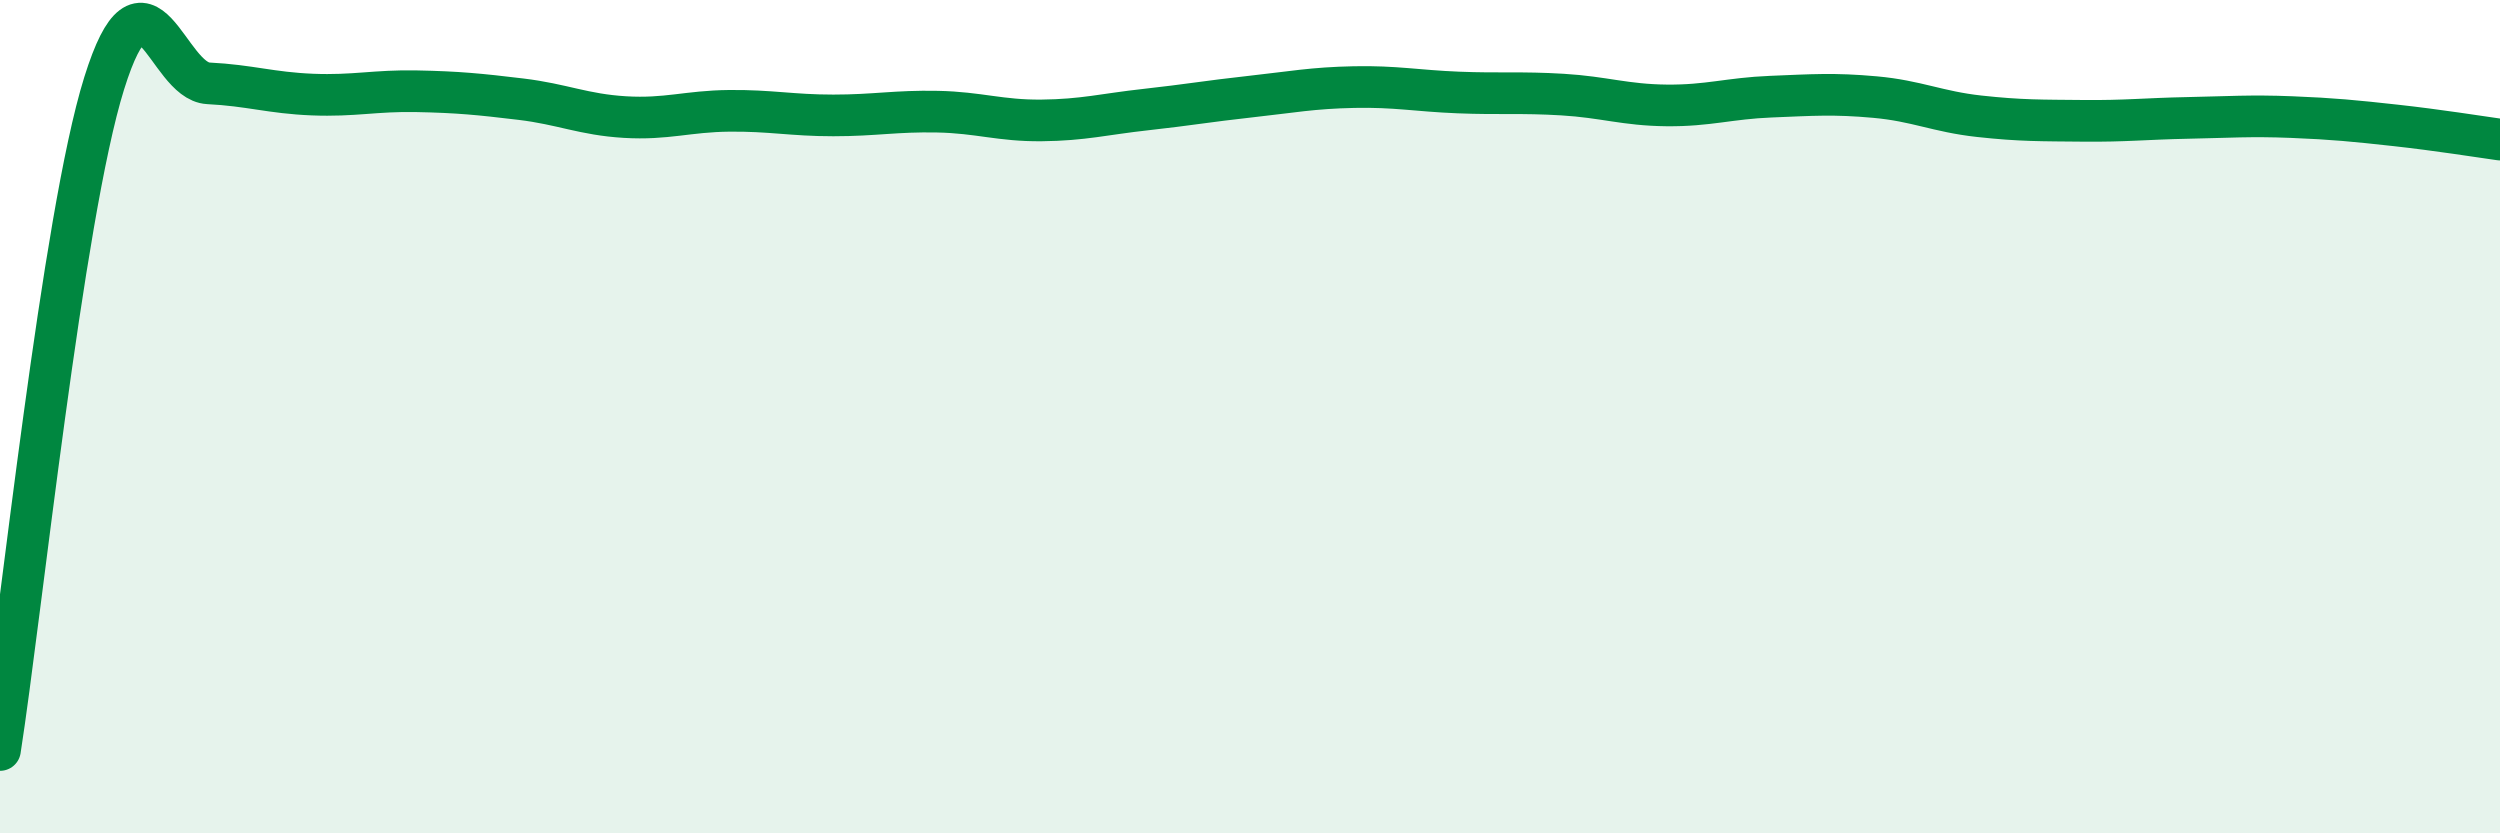
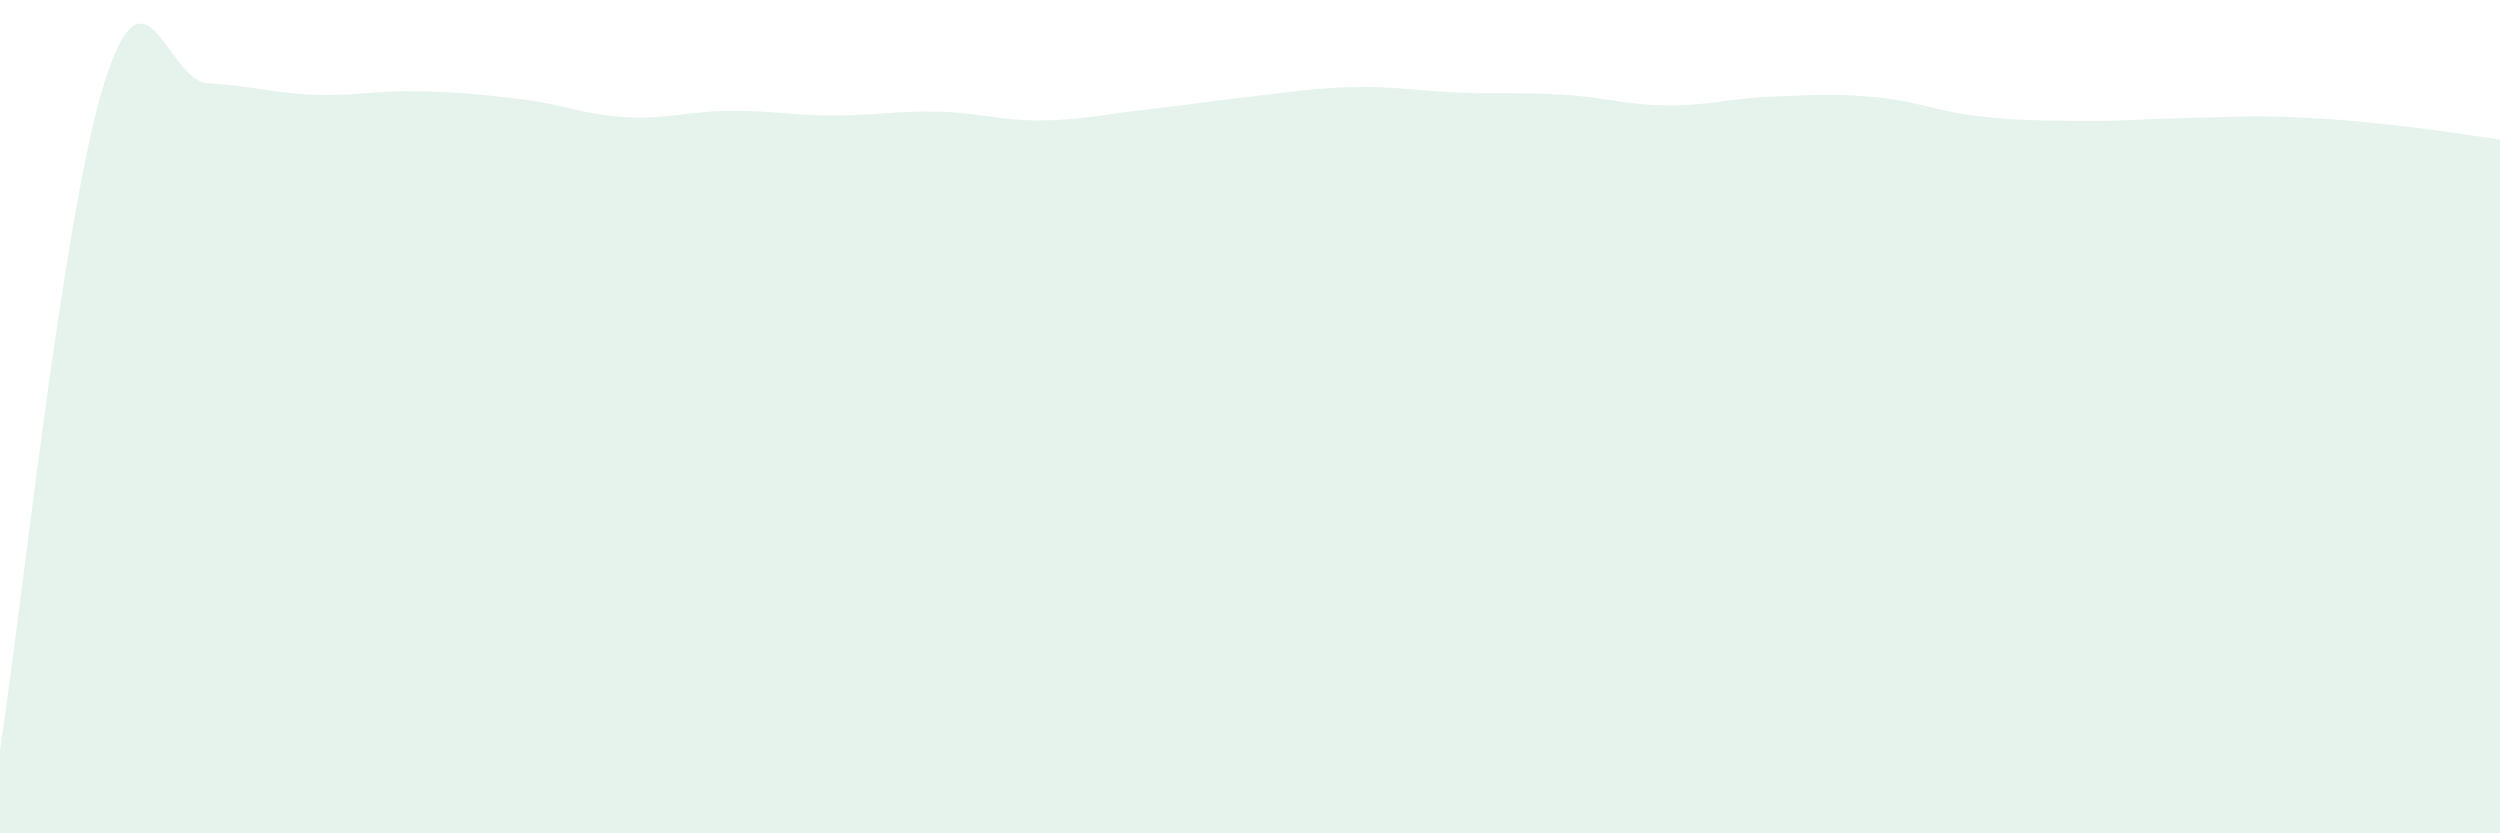
<svg xmlns="http://www.w3.org/2000/svg" width="60" height="20" viewBox="0 0 60 20">
  <path d="M 0,18 C 0.5,14.8 1.5,5.2 2.5,2 C 3.5,-1.2 4,1.95 5,2 C 6,2.05 6.5,2.23 7.5,2.27 C 8.5,2.31 9,2.17 10,2.19 C 11,2.21 11.5,2.26 12.5,2.38 C 13.5,2.5 14,2.75 15,2.81 C 16,2.87 16.5,2.67 17.5,2.66 C 18.5,2.65 19,2.77 20,2.77 C 21,2.77 21.5,2.66 22.5,2.68 C 23.5,2.7 24,2.9 25,2.89 C 26,2.88 26.5,2.74 27.5,2.63 C 28.5,2.52 29,2.43 30,2.32 C 31,2.21 31.5,2.11 32.5,2.09 C 33.5,2.07 34,2.18 35,2.22 C 36,2.26 36.5,2.21 37.5,2.27 C 38.5,2.33 39,2.52 40,2.53 C 41,2.54 41.5,2.36 42.5,2.32 C 43.5,2.28 44,2.24 45,2.33 C 46,2.42 46.5,2.68 47.5,2.79 C 48.5,2.9 49,2.89 50,2.9 C 51,2.91 51.5,2.85 52.5,2.83 C 53.5,2.81 54,2.77 55,2.81 C 56,2.85 56.5,2.9 57.5,3.01 C 58.5,3.12 59.5,3.28 60,3.35L60 20L0 20Z" fill="#008740" opacity="0.1" stroke-linecap="round" stroke-linejoin="round" />
-   <path d="M 0,18 C 0.5,14.8 1.5,5.2 2.5,2 C 3.5,-1.2 4,1.95 5,2 C 6,2.05 6.5,2.23 7.5,2.27 C 8.5,2.31 9,2.17 10,2.19 C 11,2.21 11.5,2.26 12.5,2.38 C 13.5,2.5 14,2.75 15,2.81 C 16,2.87 16.5,2.67 17.5,2.66 C 18.5,2.65 19,2.77 20,2.77 C 21,2.77 21.5,2.66 22.5,2.68 C 23.5,2.7 24,2.9 25,2.89 C 26,2.88 26.5,2.74 27.5,2.63 C 28.5,2.52 29,2.43 30,2.32 C 31,2.21 31.5,2.11 32.5,2.09 C 33.5,2.07 34,2.18 35,2.22 C 36,2.26 36.5,2.21 37.5,2.27 C 38.5,2.33 39,2.52 40,2.53 C 41,2.54 41.5,2.36 42.5,2.32 C 43.5,2.28 44,2.24 45,2.33 C 46,2.42 46.5,2.68 47.5,2.79 C 48.5,2.9 49,2.89 50,2.9 C 51,2.91 51.5,2.85 52.5,2.83 C 53.5,2.81 54,2.77 55,2.81 C 56,2.85 56.5,2.9 57.5,3.01 C 58.5,3.12 59.5,3.28 60,3.35" stroke="#008740" stroke-width="1" fill="none" stroke-linecap="round" stroke-linejoin="round" />
</svg>